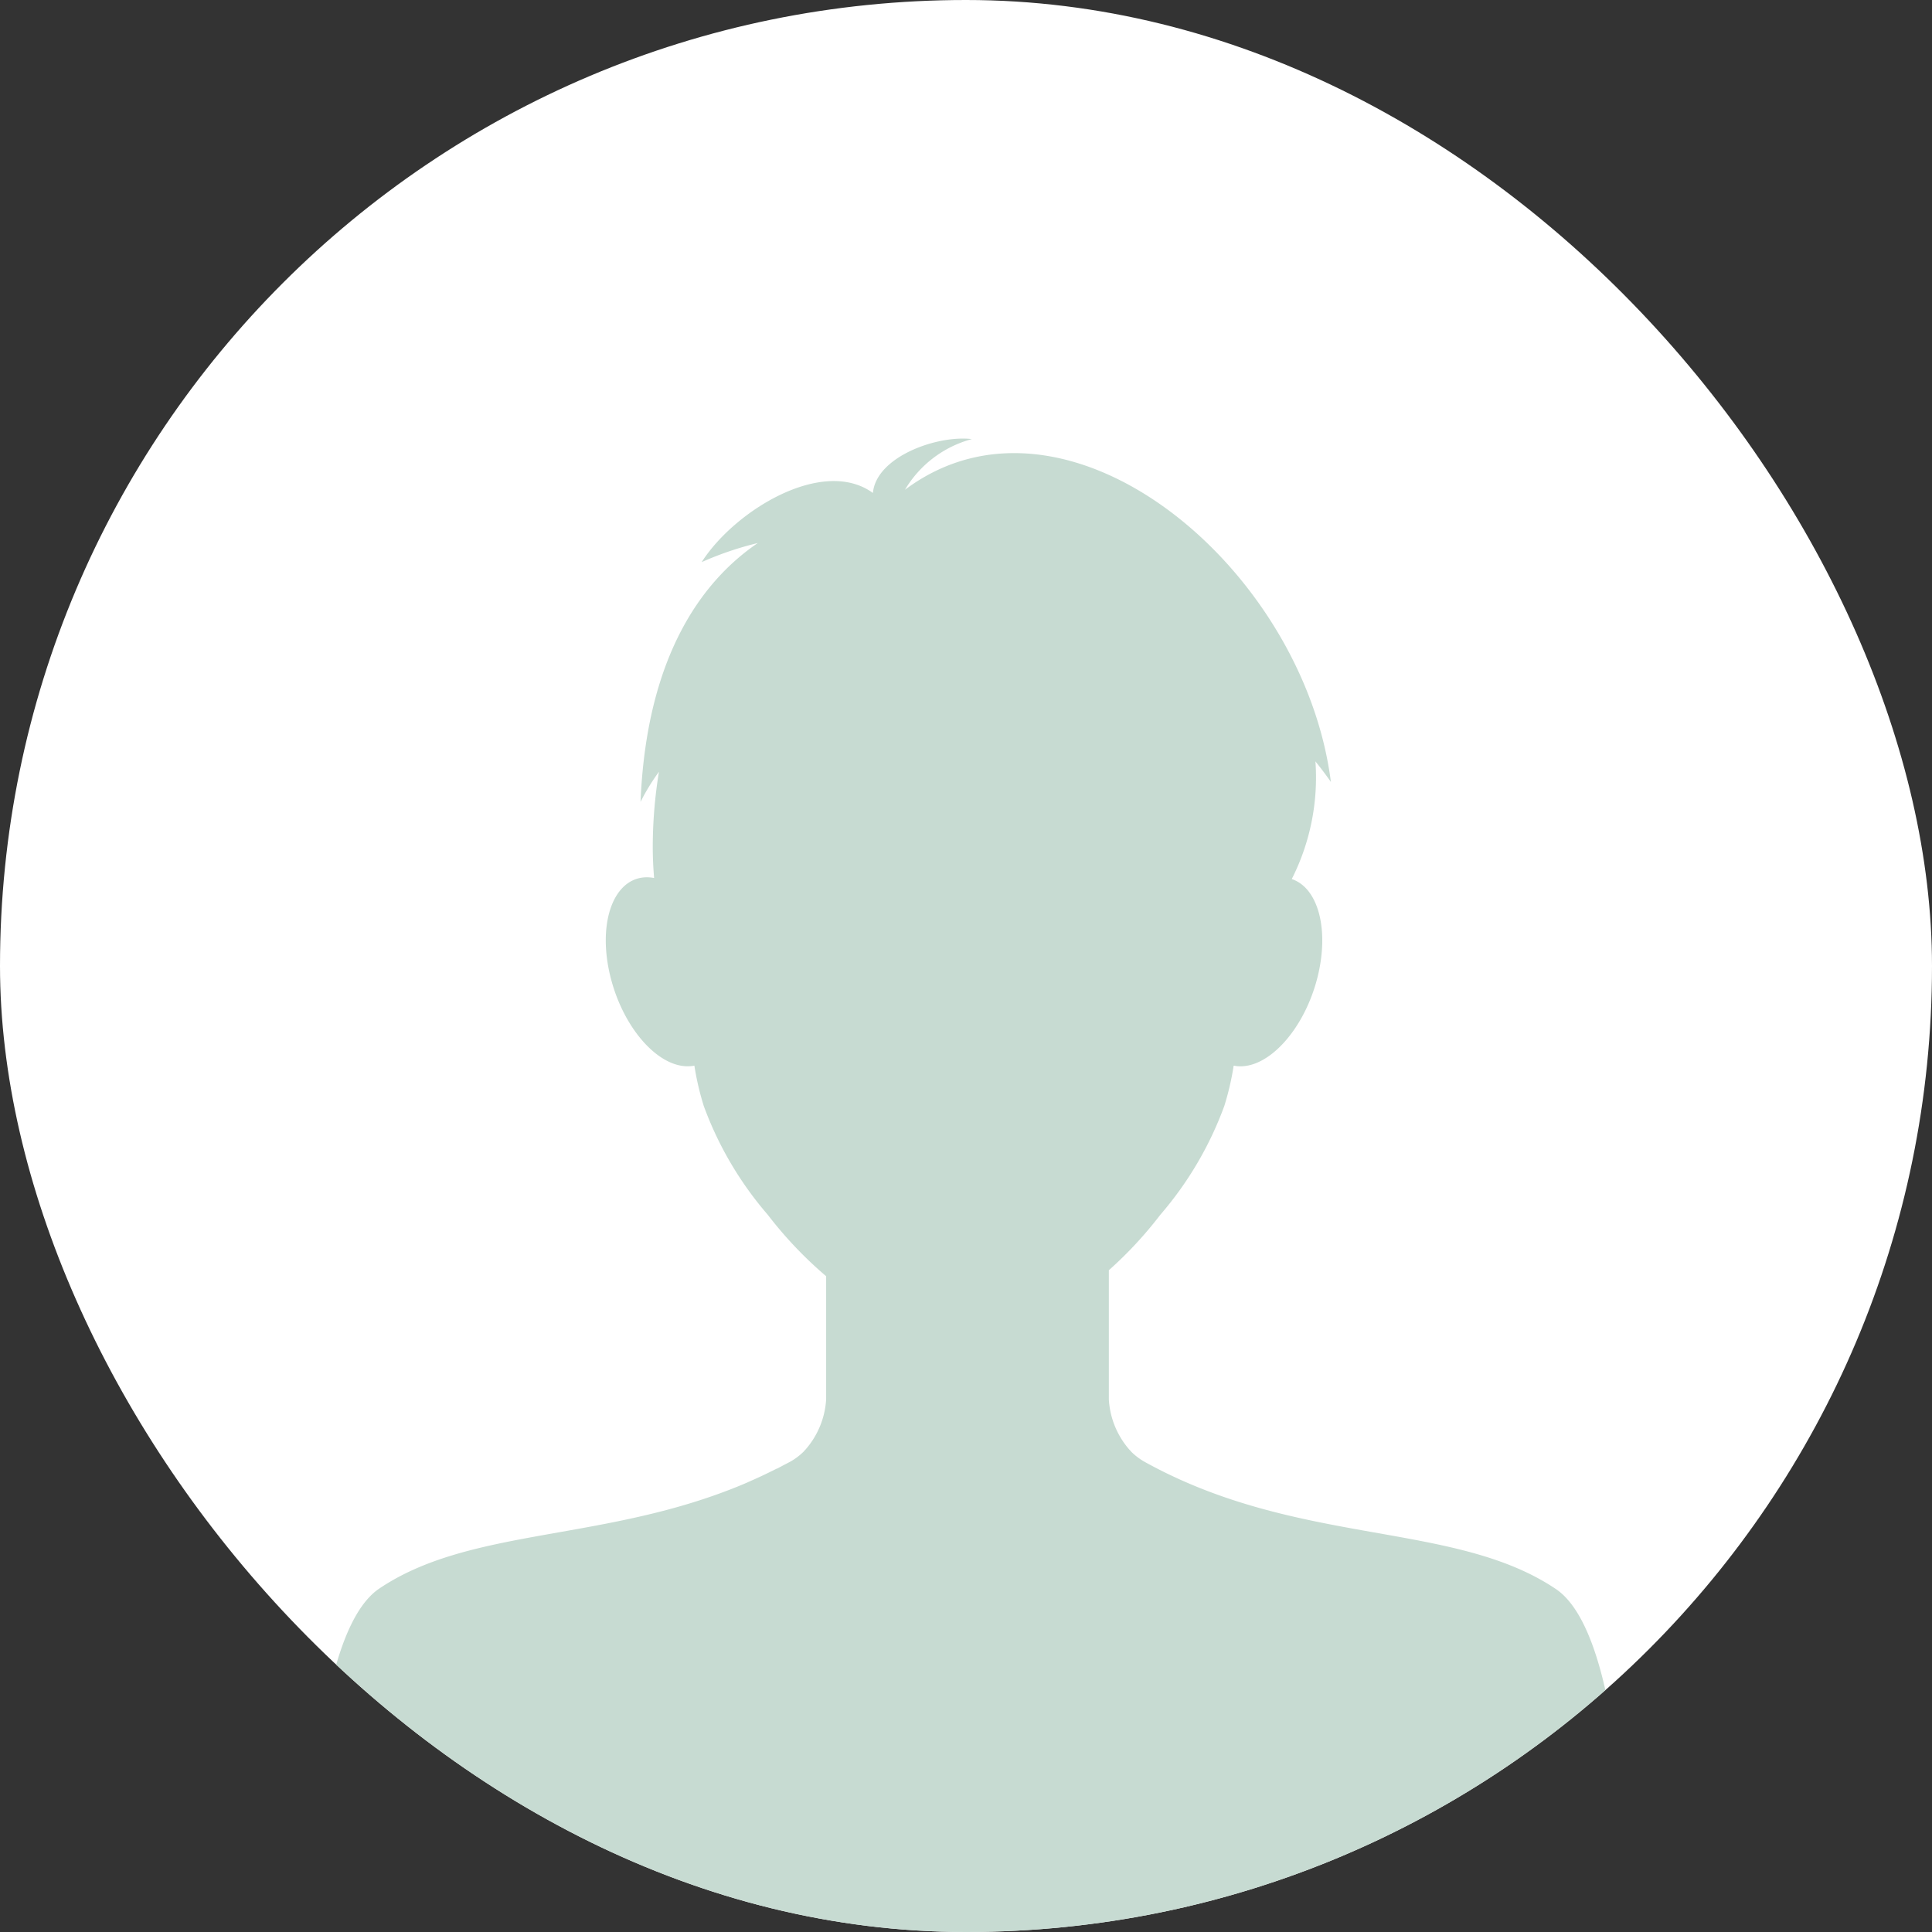
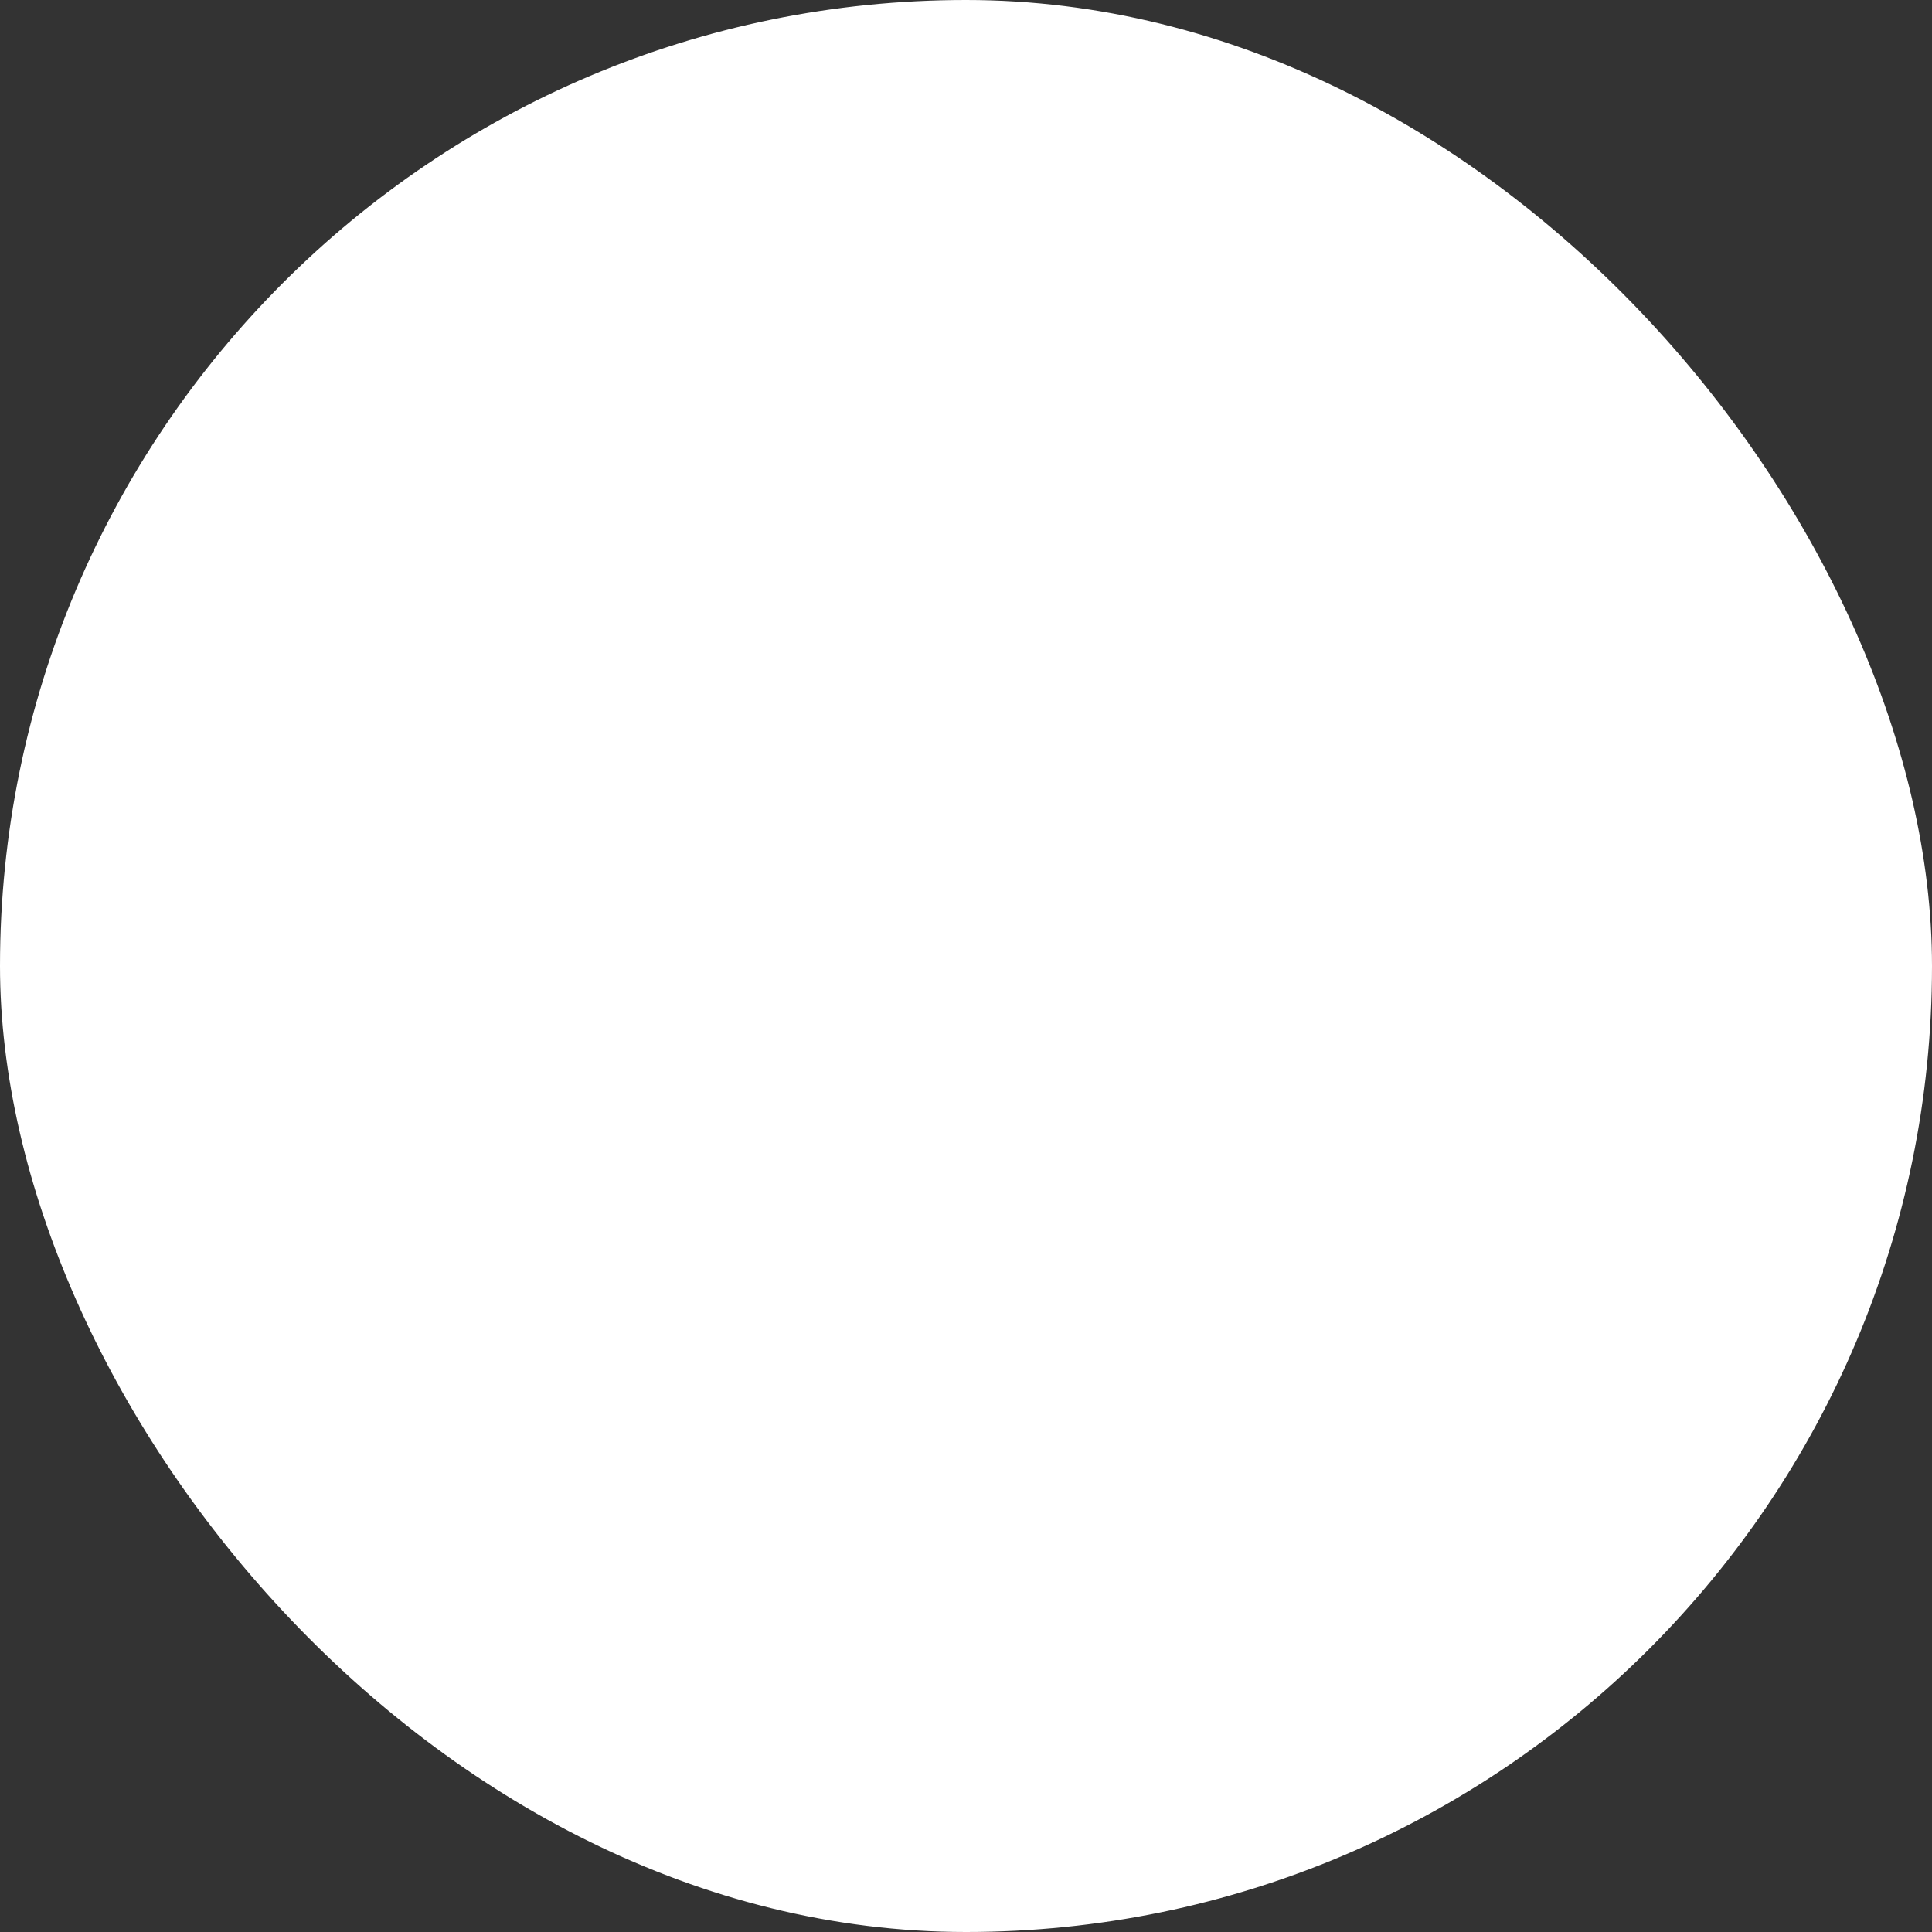
<svg xmlns="http://www.w3.org/2000/svg" height="44" viewBox="0 0 44 44" width="44">
  <rect x="0" y="0" width="44" height="44" fill="#333333" stroke="none" />
  <clipPath id="a">
-     <rect height="44" rx="22" width="44" x="9682" y="9761" />
-   </clipPath>
+     </clipPath>
  <g transform="translate(-9682 -9761)">
    <rect fill="#fff" height="44" rx="22" width="44" x="9682" y="9761" />
    <g clip-path="url(#a)">
-       <path d="m1005.769 133.022c0-.153-.005-.314-.009-.482-.012-.5-.035-1.069-.075-1.655-.018-.261-.039-.525-.064-.791q-.019-.2-.041-.4t-.047-.4c-.008-.066-.017-.132-.026-.2-.224-1.636-.63-3.129-1.361-3.621-2.321-1.562-5.854-.956-9.356-2.891-.032-.018-.062-.036-.091-.055l-.018-.012a1.458 1.458 0 0 1 -.22-.183v-.017l-.005.008-.009-.008a1.907 1.907 0 0 1 -.482-1.161v-2.941a9.084 9.084 0 0 0 1.172-1.263 7.987 7.987 0 0 0 1.458-2.479 6.338 6.338 0 0 0 .213-.917c.022 0 .044.008.067.01.711.078 1.534-.821 1.838-2.007.28-1.1.02-2.052-.582-2.253a5.12 5.12 0 0 0 .539-2.68c.123.153.241.309.352.468-.621-4.9-6.031-9.4-9.7-6.654a2.534 2.534 0 0 1 1.523-1.154c-.788-.095-2.178.4-2.253 1.227-1.142-.829-3.151.4-3.9 1.575a7.389 7.389 0 0 1 1.279-.435c-1.286.873-2.536 2.6-2.671 5.895a4.82 4.82 0 0 1 .419-.685 10.7 10.7 0 0 0 -.141 1.7c0 .243.011.483.031.719a.843.843 0 0 0 -.25-.012c-.711.078-1.042 1.1-.738 2.288s1.126 2.085 1.838 2.007c.023 0 .045-.006.067-.01a6.362 6.362 0 0 0 .213.917 7.983 7.983 0 0 0 1.458 2.479 9.176 9.176 0 0 0 1.33 1.4v2.8a1.906 1.906 0 0 1 -.482 1.161l-.009.008-.005-.008v.017a1.463 1.463 0 0 1 -.22.183l-.018.012c-.028.019-.057.036-.088.053-.1.053-.194.1-.29.154h-.009l-.129.064c-.069.034-.138.067-.207.1l-.128.059c-.075.034-.149.066-.224.1l-.091.039q-.169.071-.338.135c-3.017 1.155-5.932.884-7.939 2.236-.672.453-1.07 1.752-1.3 3.231q-.015.1-.03.194c-.067.455-.119.923-.159 1.387-.052.6-.085 1.184-.1 1.724q-.007.18-.012.353c-.036 1.263-.006 2.187-.006 2.187h30.037s.001-.599-.011-1.516z" fill="#c7dbd2" transform="translate(8713.288 9671.716)" />
-     </g>
+       </g>
  </g>
</svg>